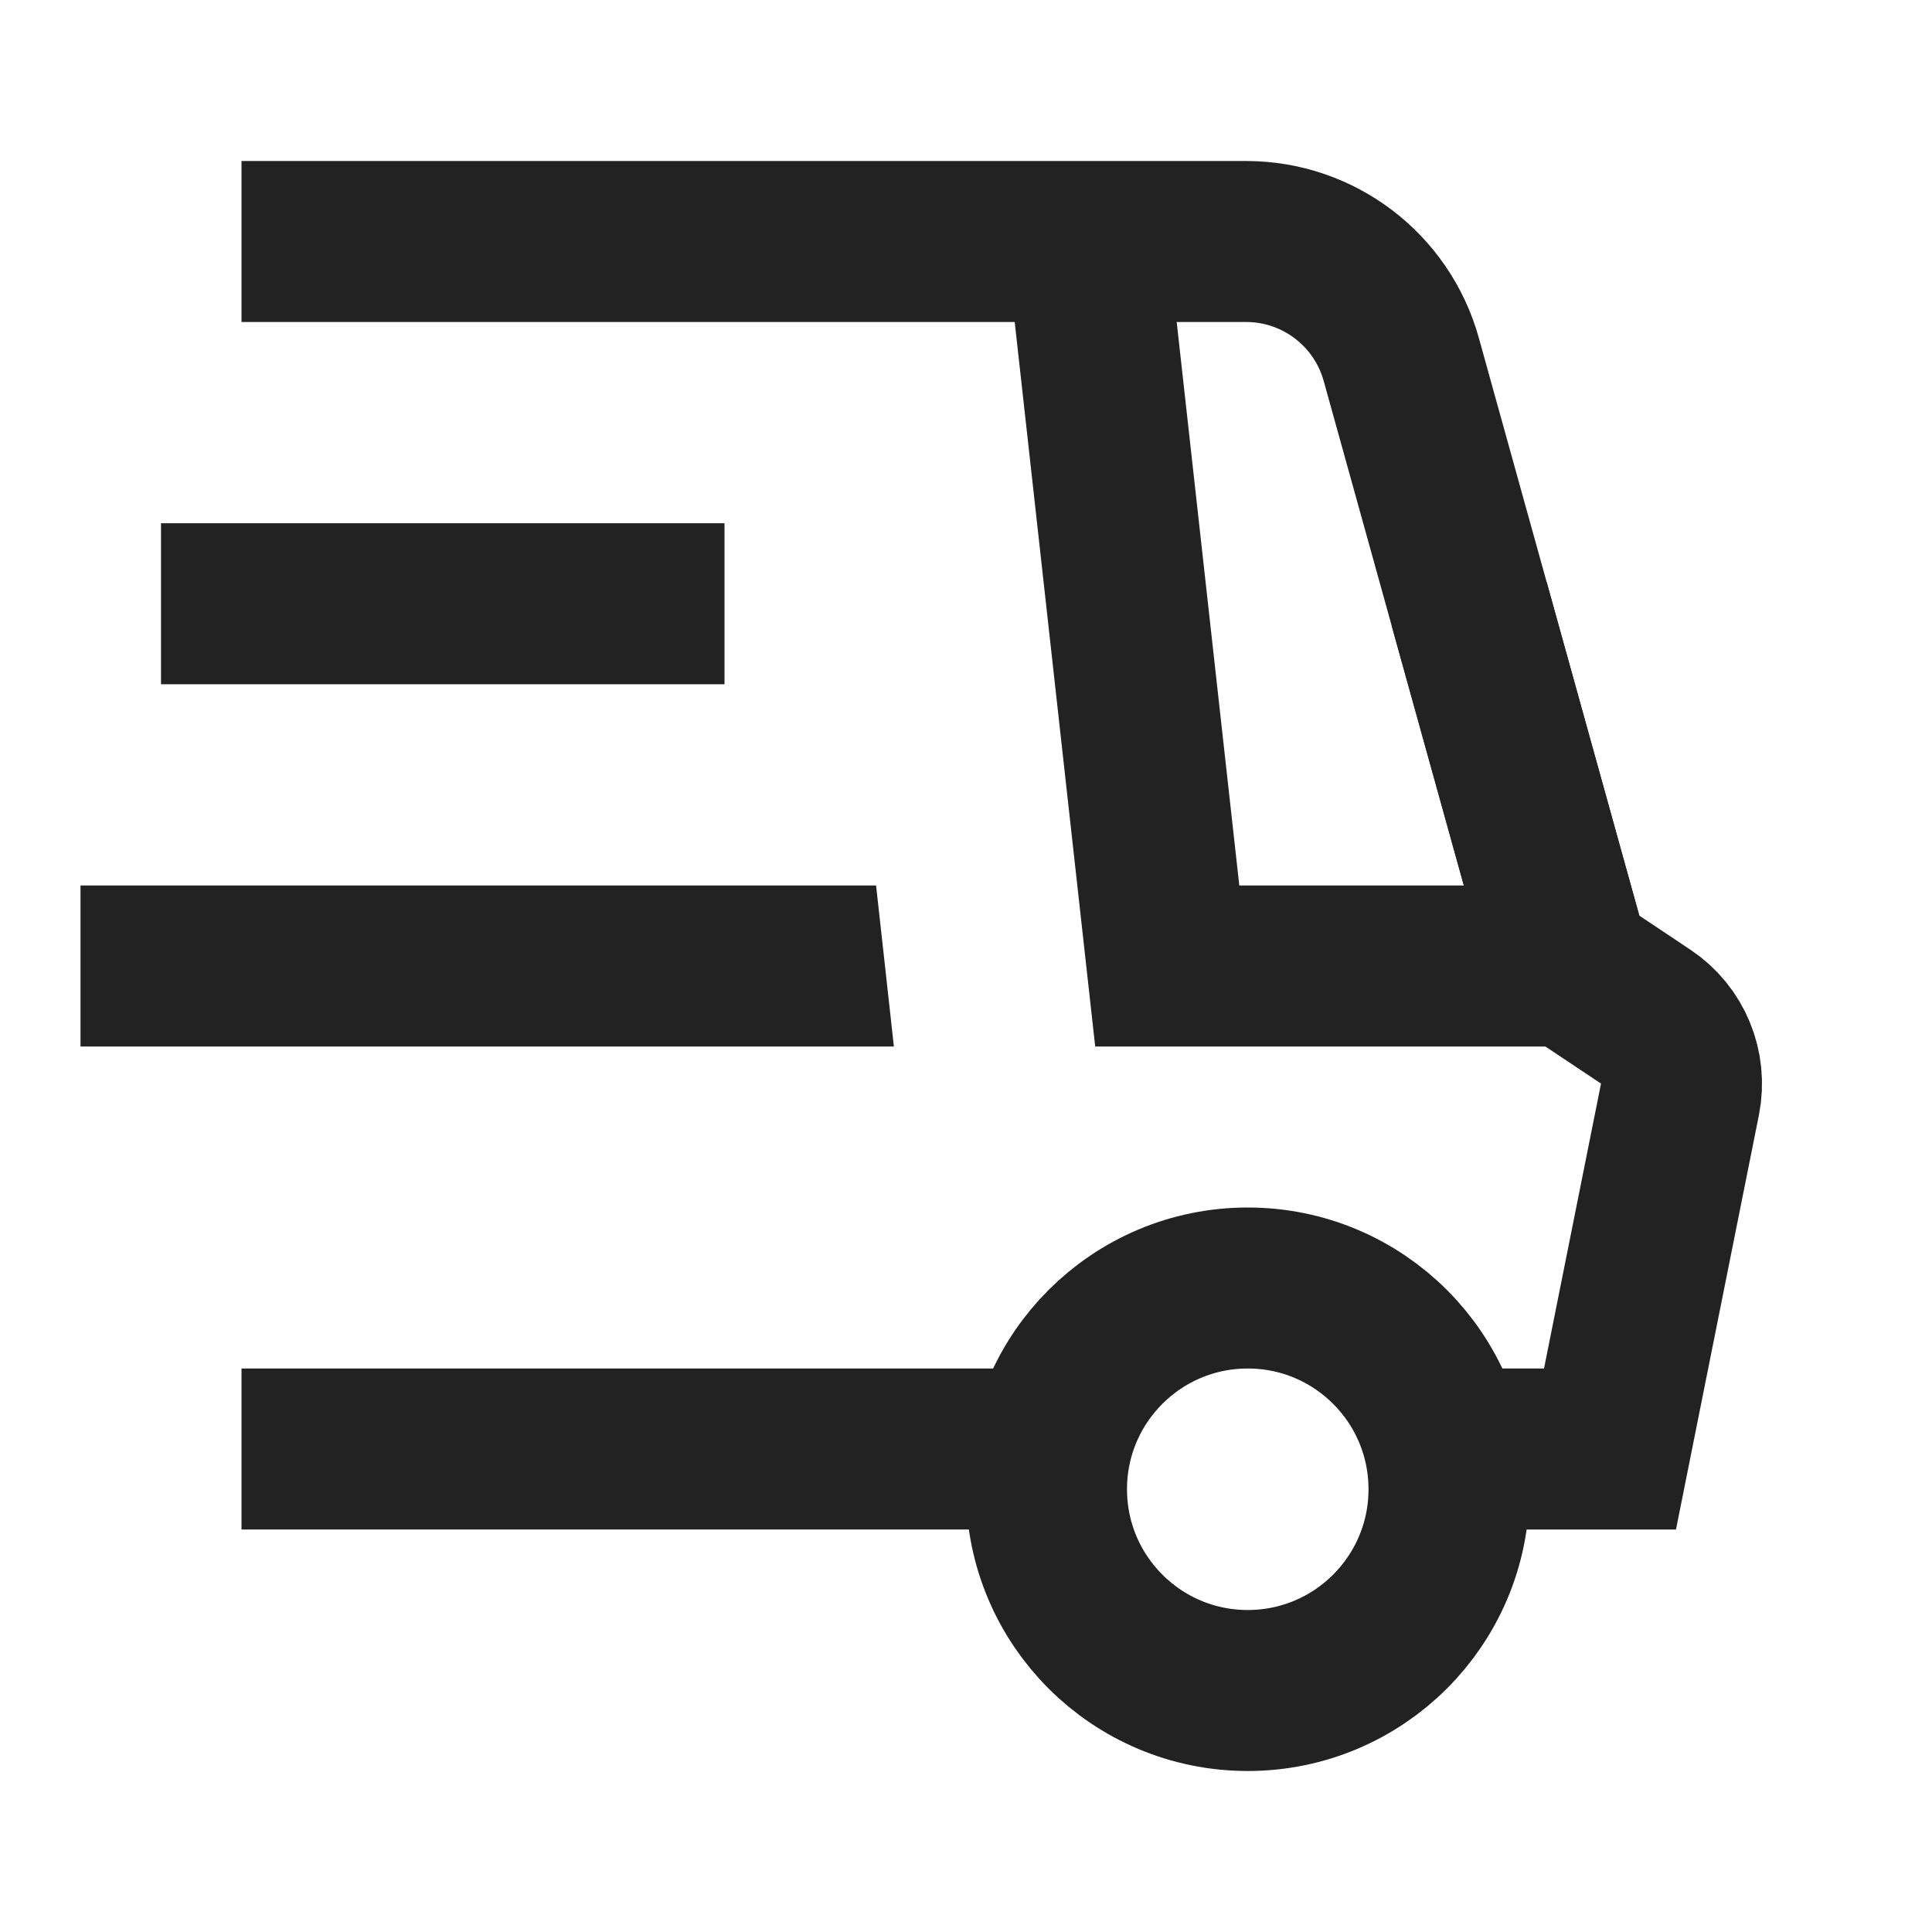
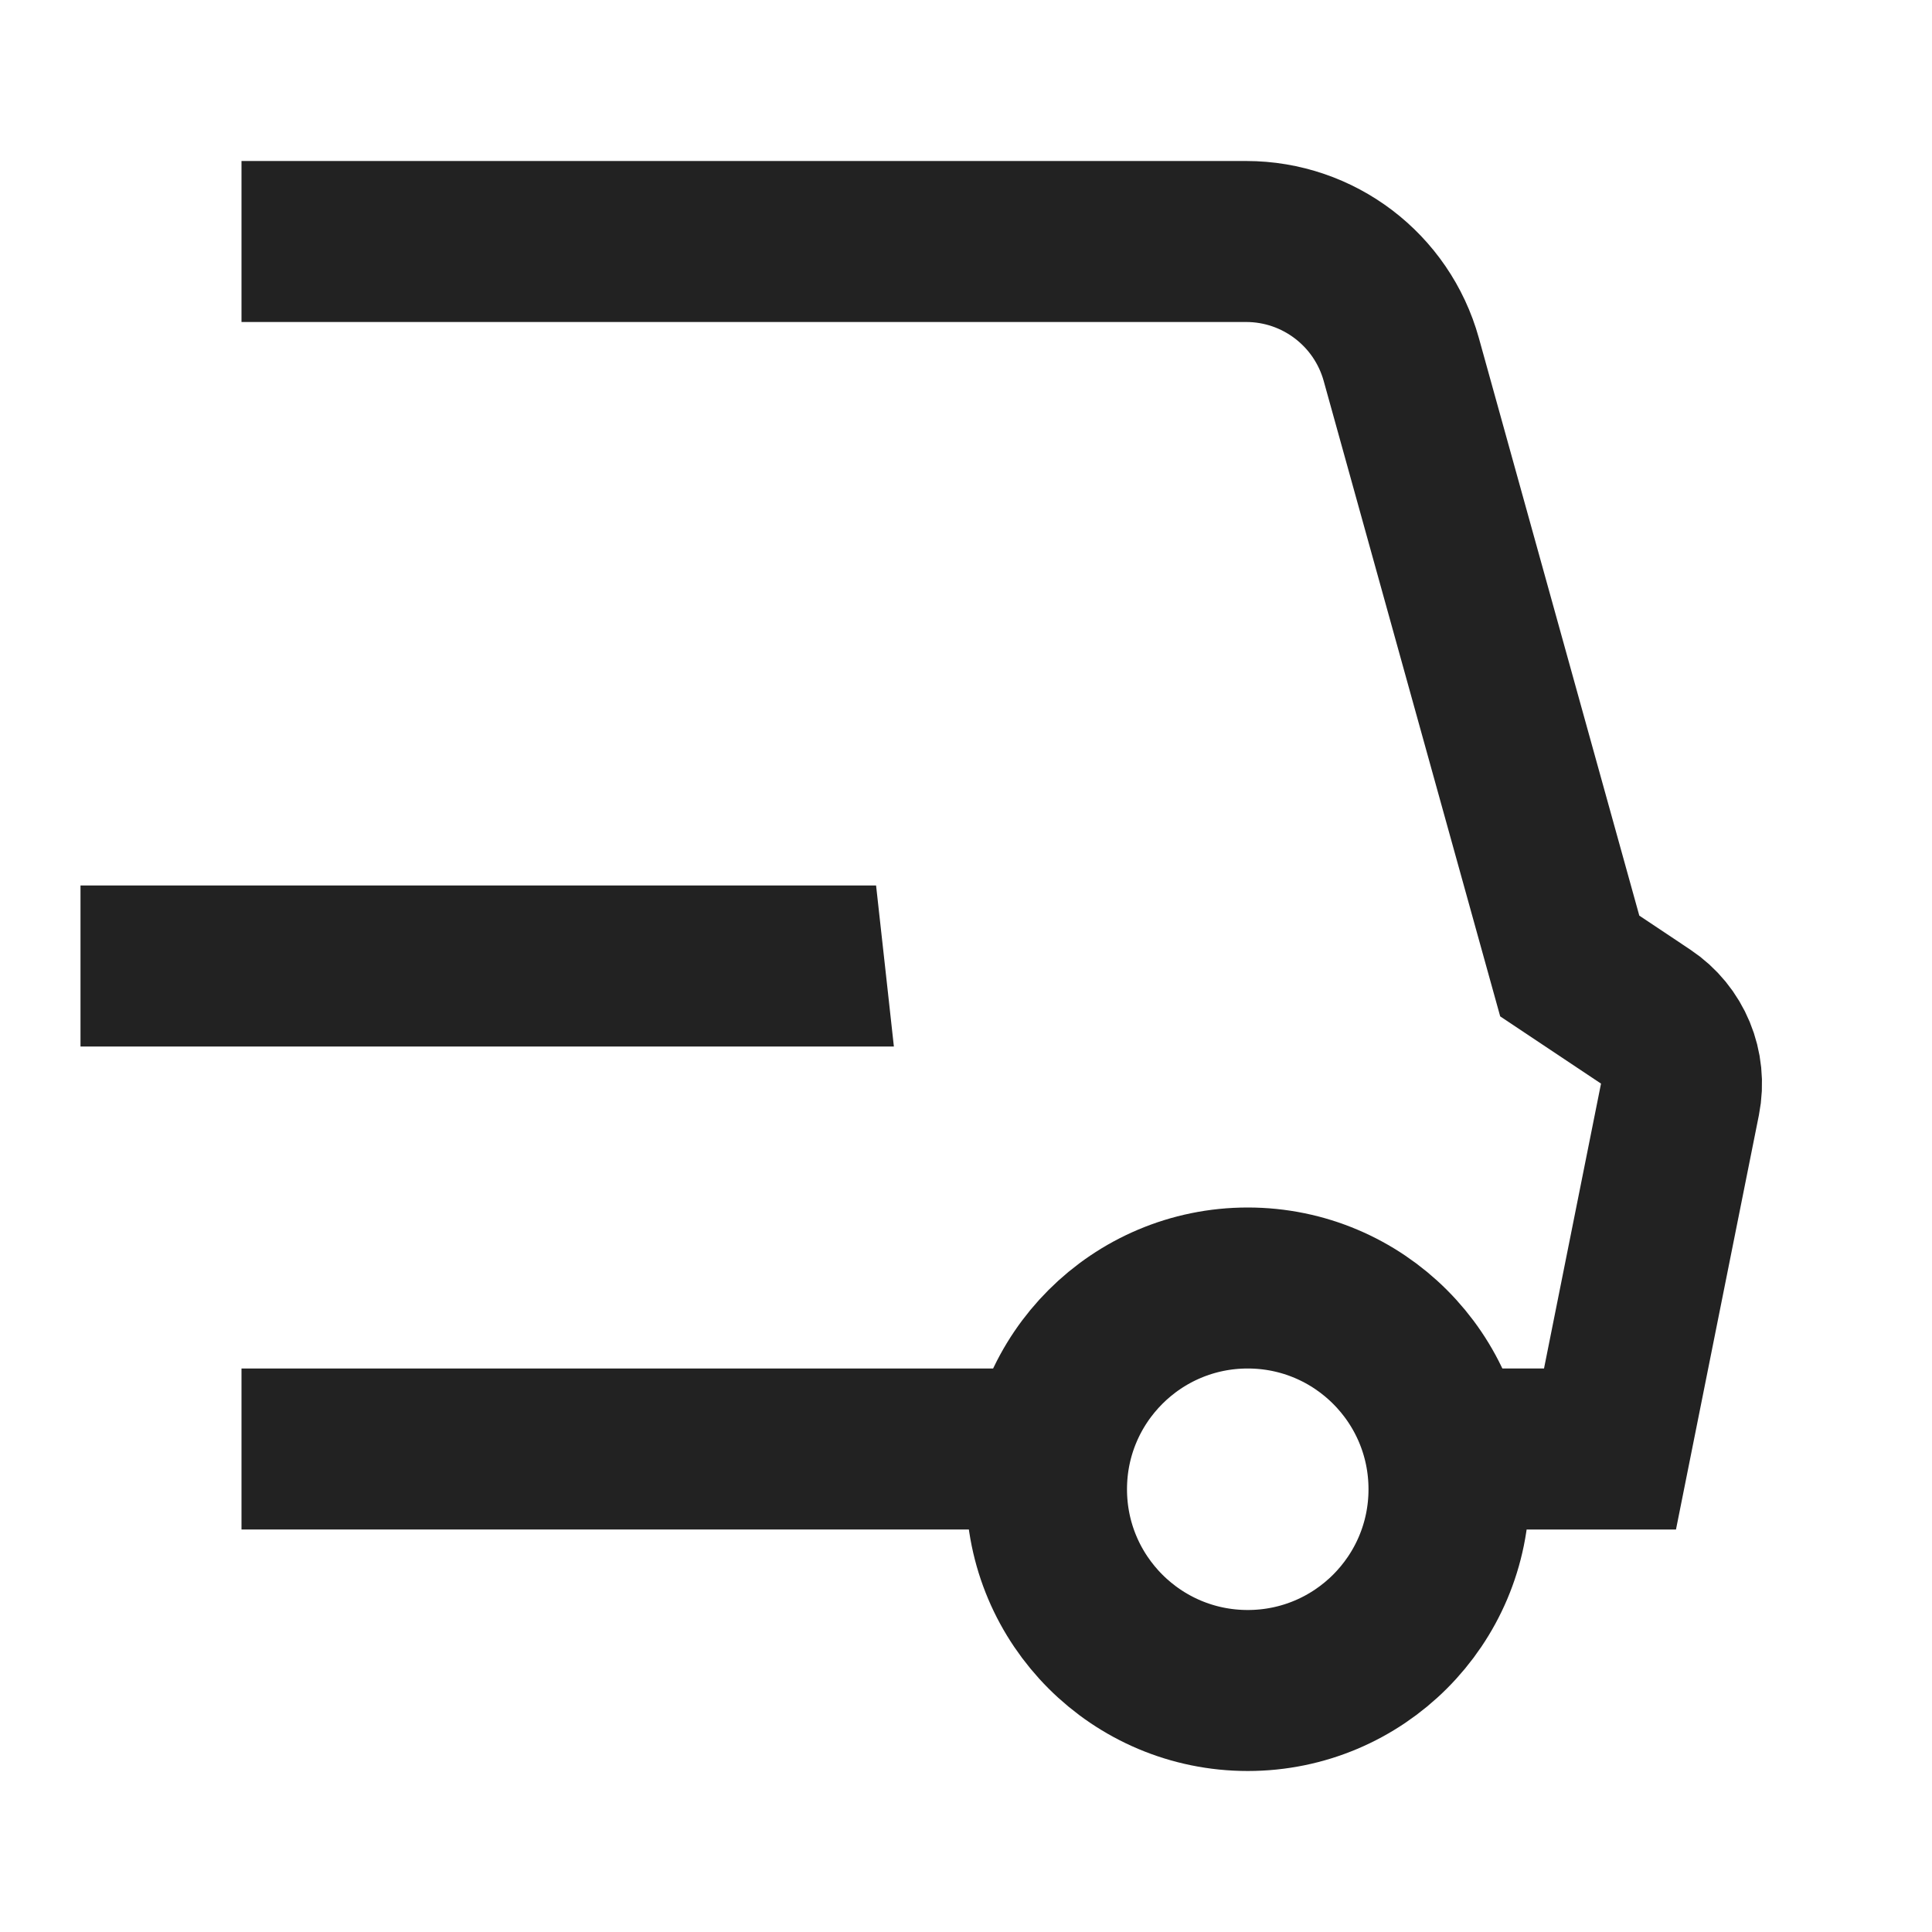
<svg xmlns="http://www.w3.org/2000/svg" width="24" height="24" viewBox="0 0 24 24" fill="none">
  <circle cx="15.5" cy="18.5" r="2.5" stroke="#222222" stroke-width="2" />
  <path d="M3 18L13 18" stroke="#222222" stroke-width="2" />
-   <path d="M2 7.5H9" stroke="#222222" stroke-width="2" />
-   <path d="M13.5 3L14.5 12H19.5L18.25 7.5" stroke="#222222" stroke-width="2" />
  <path d="M11.006 12.11L11.104 13H1V11H10.883L11.006 12.11Z" fill="#222222" />
  <path d="M18 18H20L20.869 13.657C20.948 13.259 20.78 12.853 20.443 12.629L19.5 12L17.407 4.465C17.166 3.599 16.378 3 15.48 3H3" stroke="#222222" stroke-width="2" />
</svg>